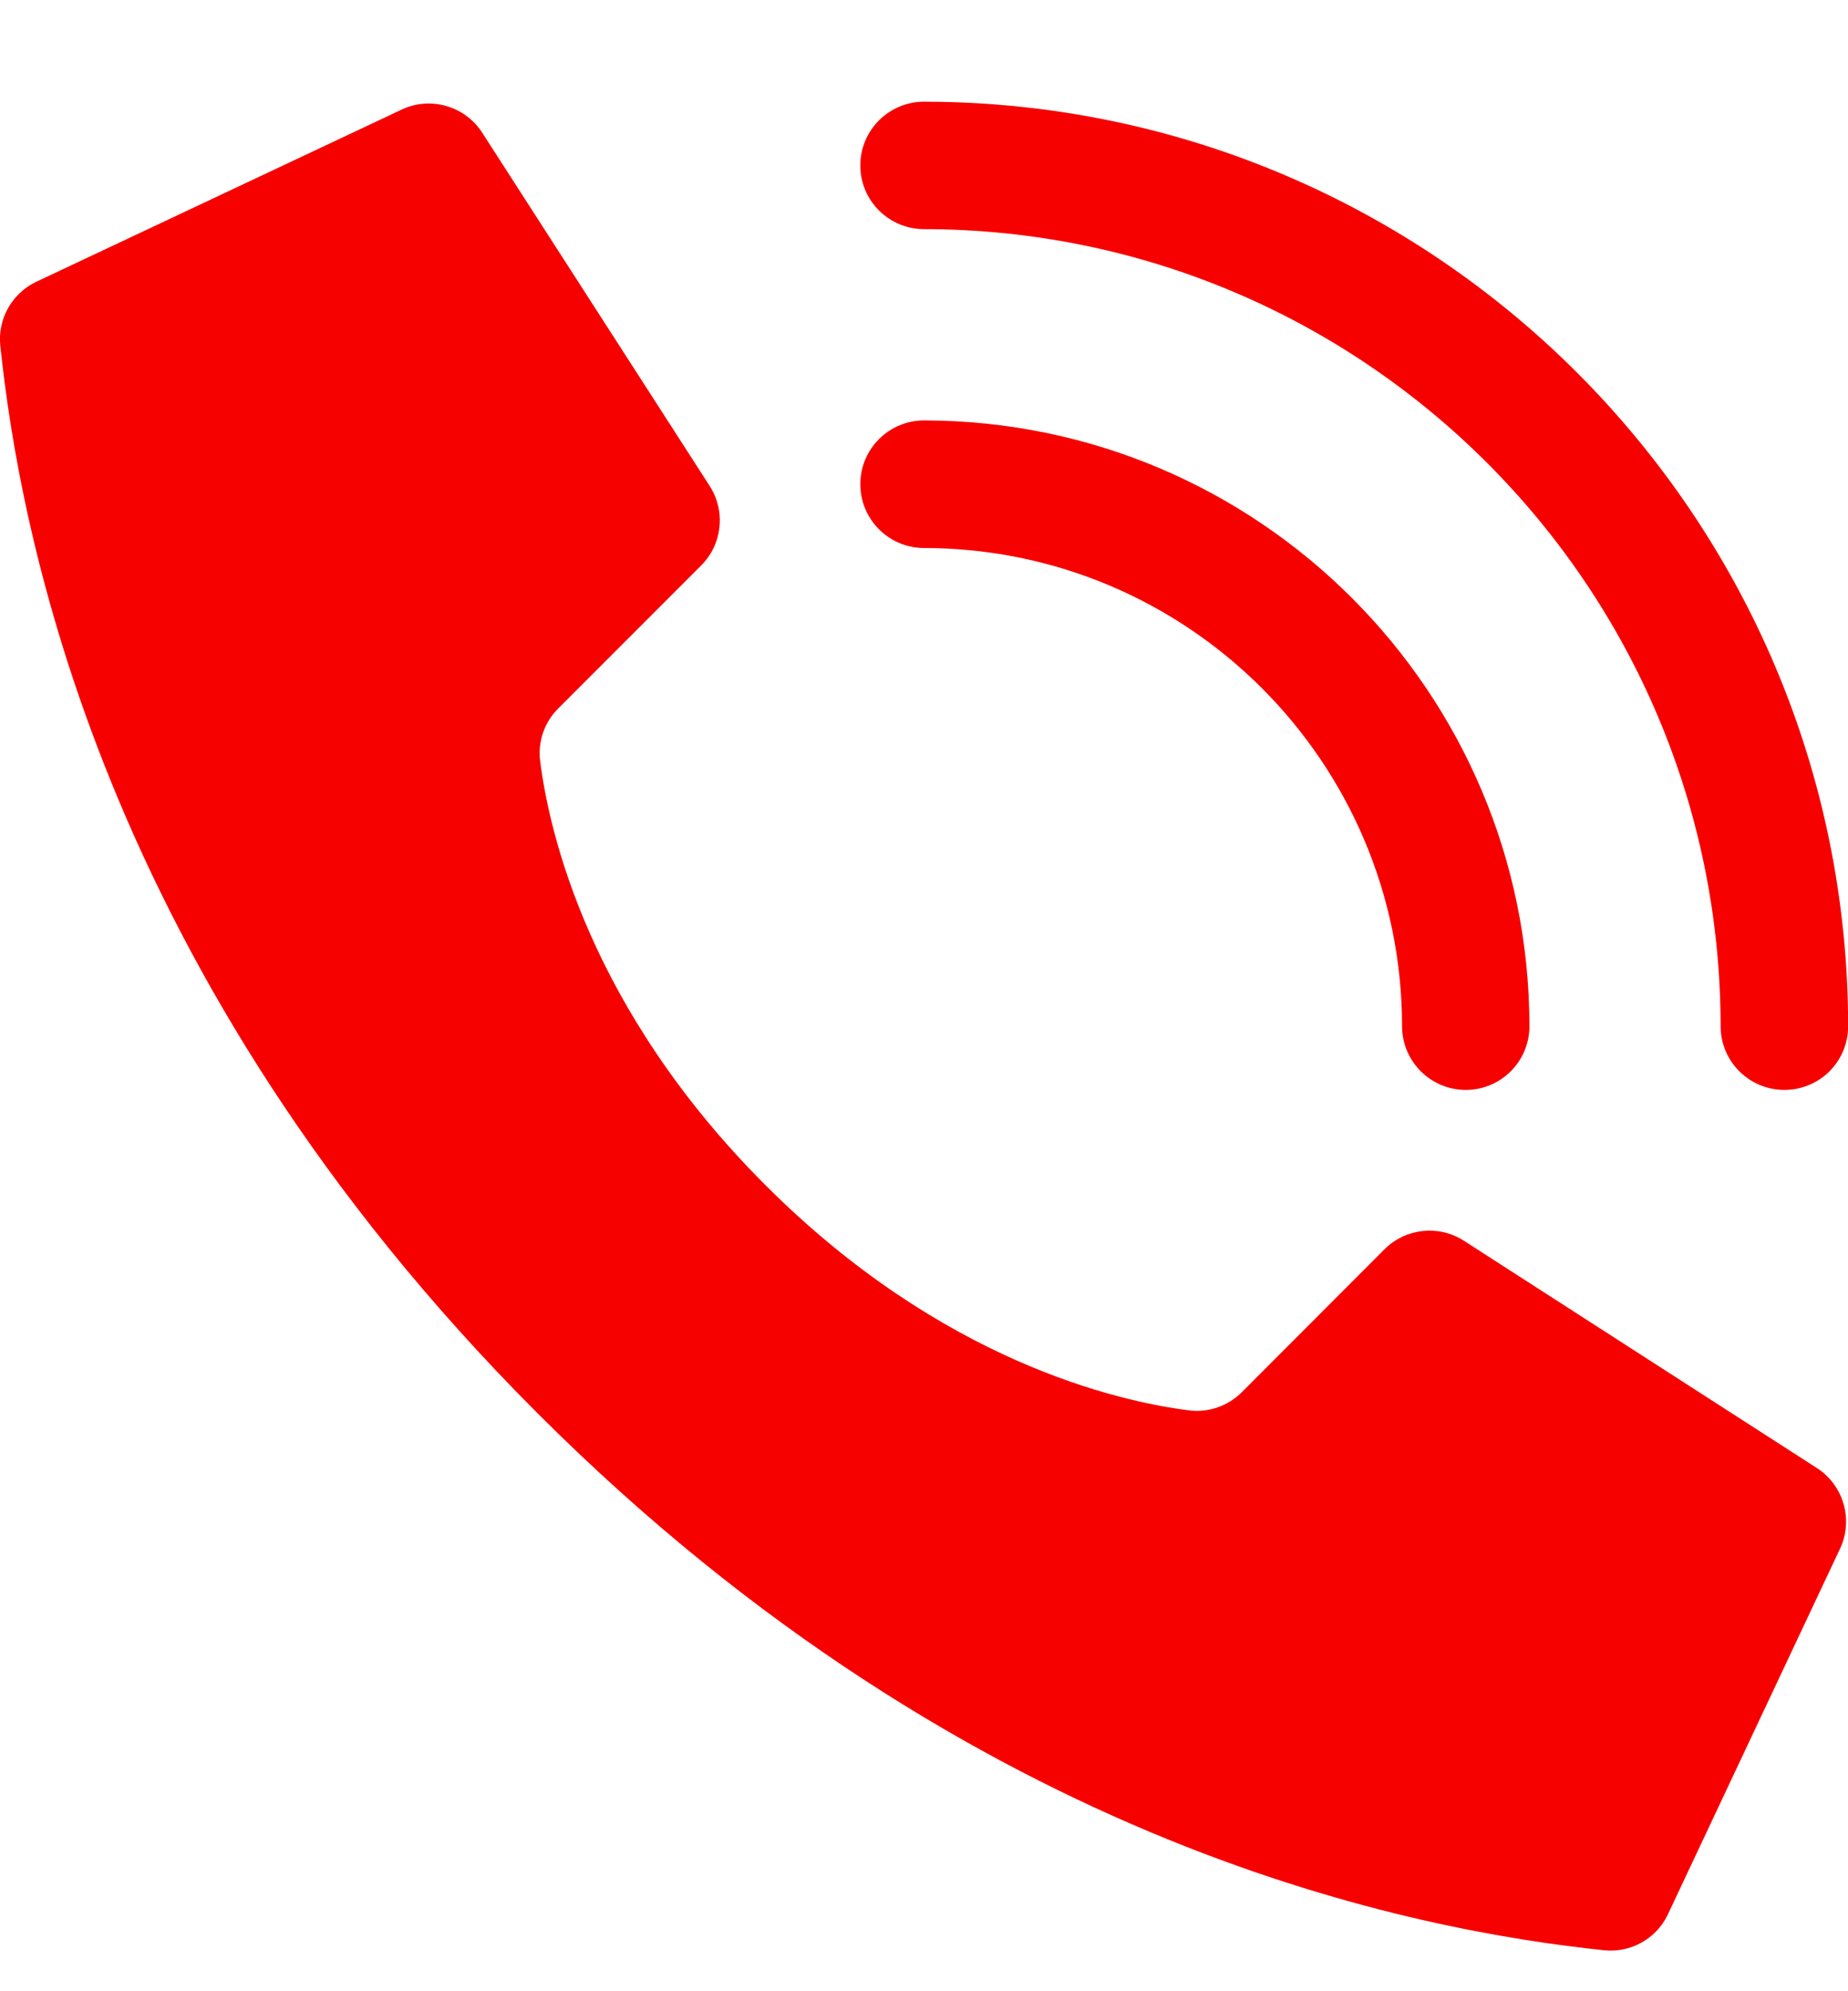
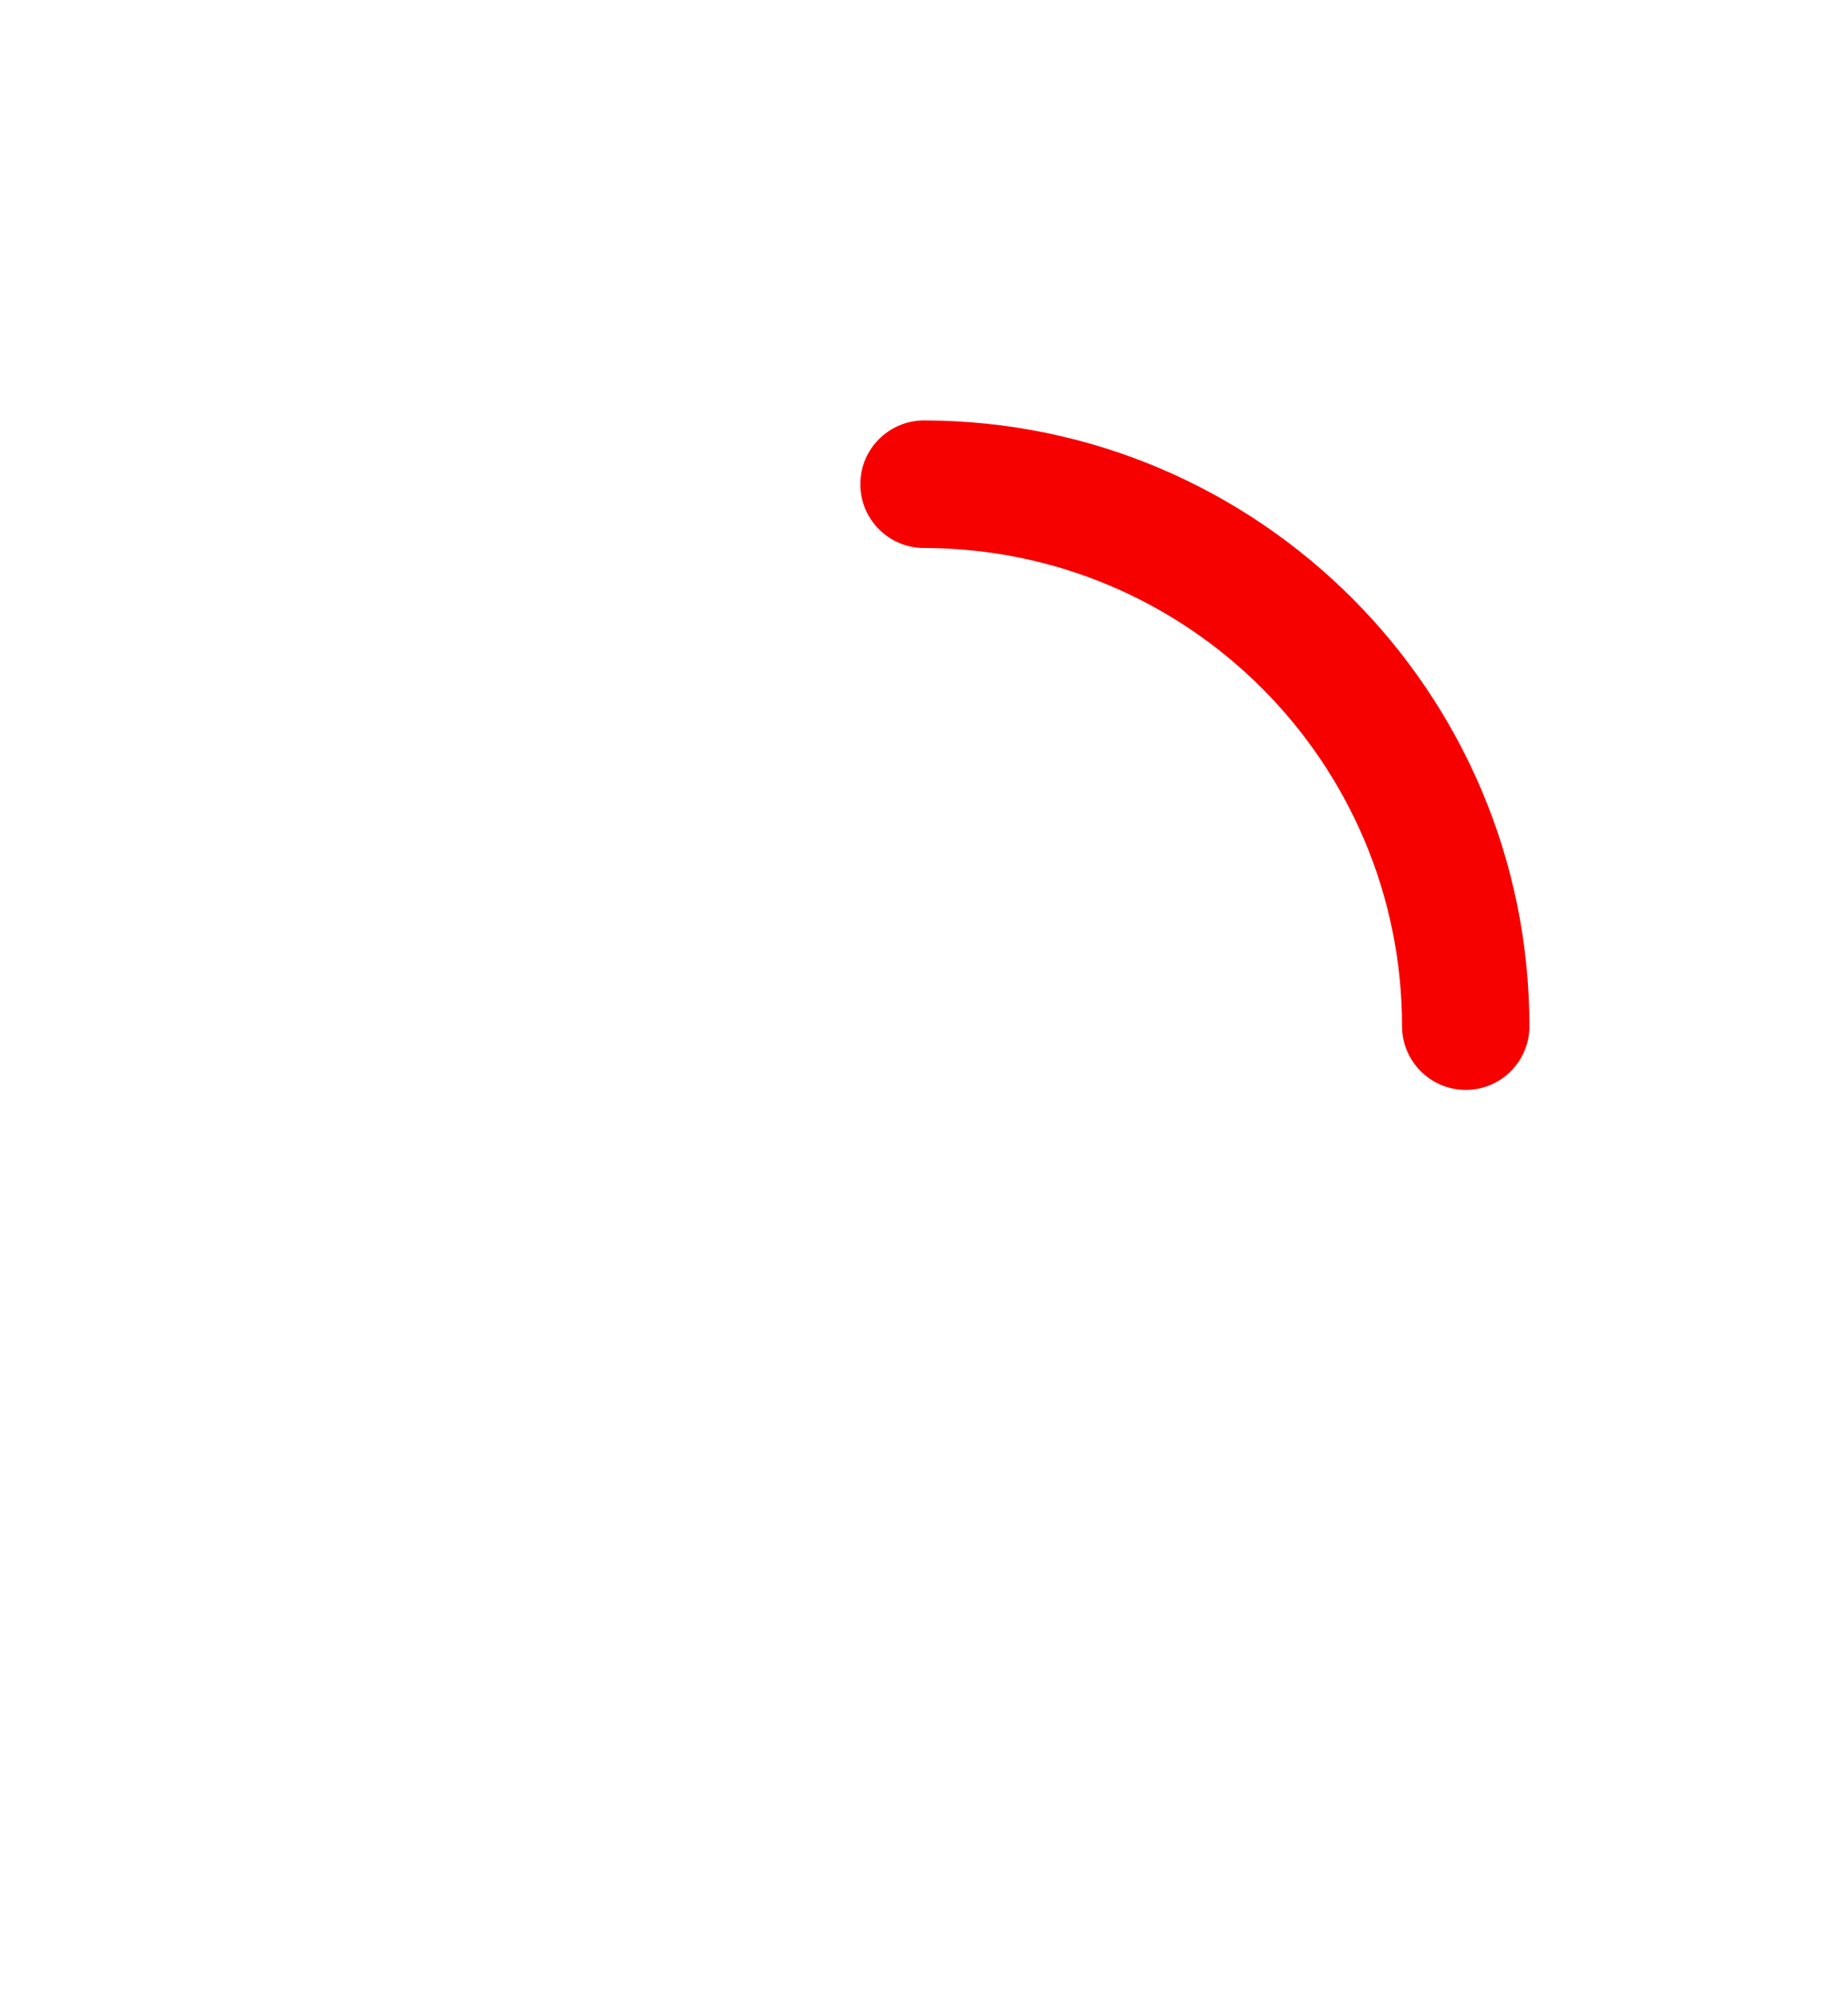
<svg xmlns="http://www.w3.org/2000/svg" width="13" height="14" viewBox="0 0 13 14" fill="none">
-   <path d="M5.384 8.332C4.143 7.091 3.863 5.85 3.8 5.353C3.782 5.215 3.829 5.078 3.928 4.98L4.932 3.976C5.08 3.829 5.106 3.599 4.995 3.421L3.396 0.939C3.274 0.743 3.022 0.672 2.816 0.775L0.249 1.984C0.082 2.067 -0.017 2.244 0.002 2.43C0.137 3.707 0.694 6.848 3.78 9.935C6.867 13.021 10.007 13.578 11.285 13.712C11.47 13.731 11.648 13.633 11.73 13.466L12.939 10.899C13.042 10.693 12.972 10.442 12.777 10.319L10.294 8.721C10.117 8.61 9.887 8.636 9.739 8.784L8.736 9.788C8.638 9.886 8.5 9.934 8.363 9.916C7.866 9.853 6.625 9.573 5.384 8.332Z" fill="#F60000" />
  <path d="M10.311 7.663C10.064 7.663 9.863 7.462 9.863 7.215C9.861 5.359 8.357 3.855 6.501 3.853C6.253 3.853 6.052 3.652 6.052 3.404C6.052 3.157 6.253 2.956 6.501 2.956C8.852 2.959 10.757 4.864 10.759 7.215C10.759 7.462 10.559 7.663 10.311 7.663Z" fill="#F60000" />
-   <path d="M12.553 7.663C12.305 7.663 12.104 7.463 12.104 7.215C12.101 4.122 9.594 1.615 6.501 1.611C6.253 1.611 6.052 1.411 6.052 1.163C6.052 0.916 6.253 0.715 6.501 0.715C10.089 0.719 12.997 3.627 13.001 7.215C13.001 7.334 12.954 7.448 12.87 7.532C12.786 7.616 12.671 7.663 12.553 7.663Z" fill="#F60000" />
</svg>